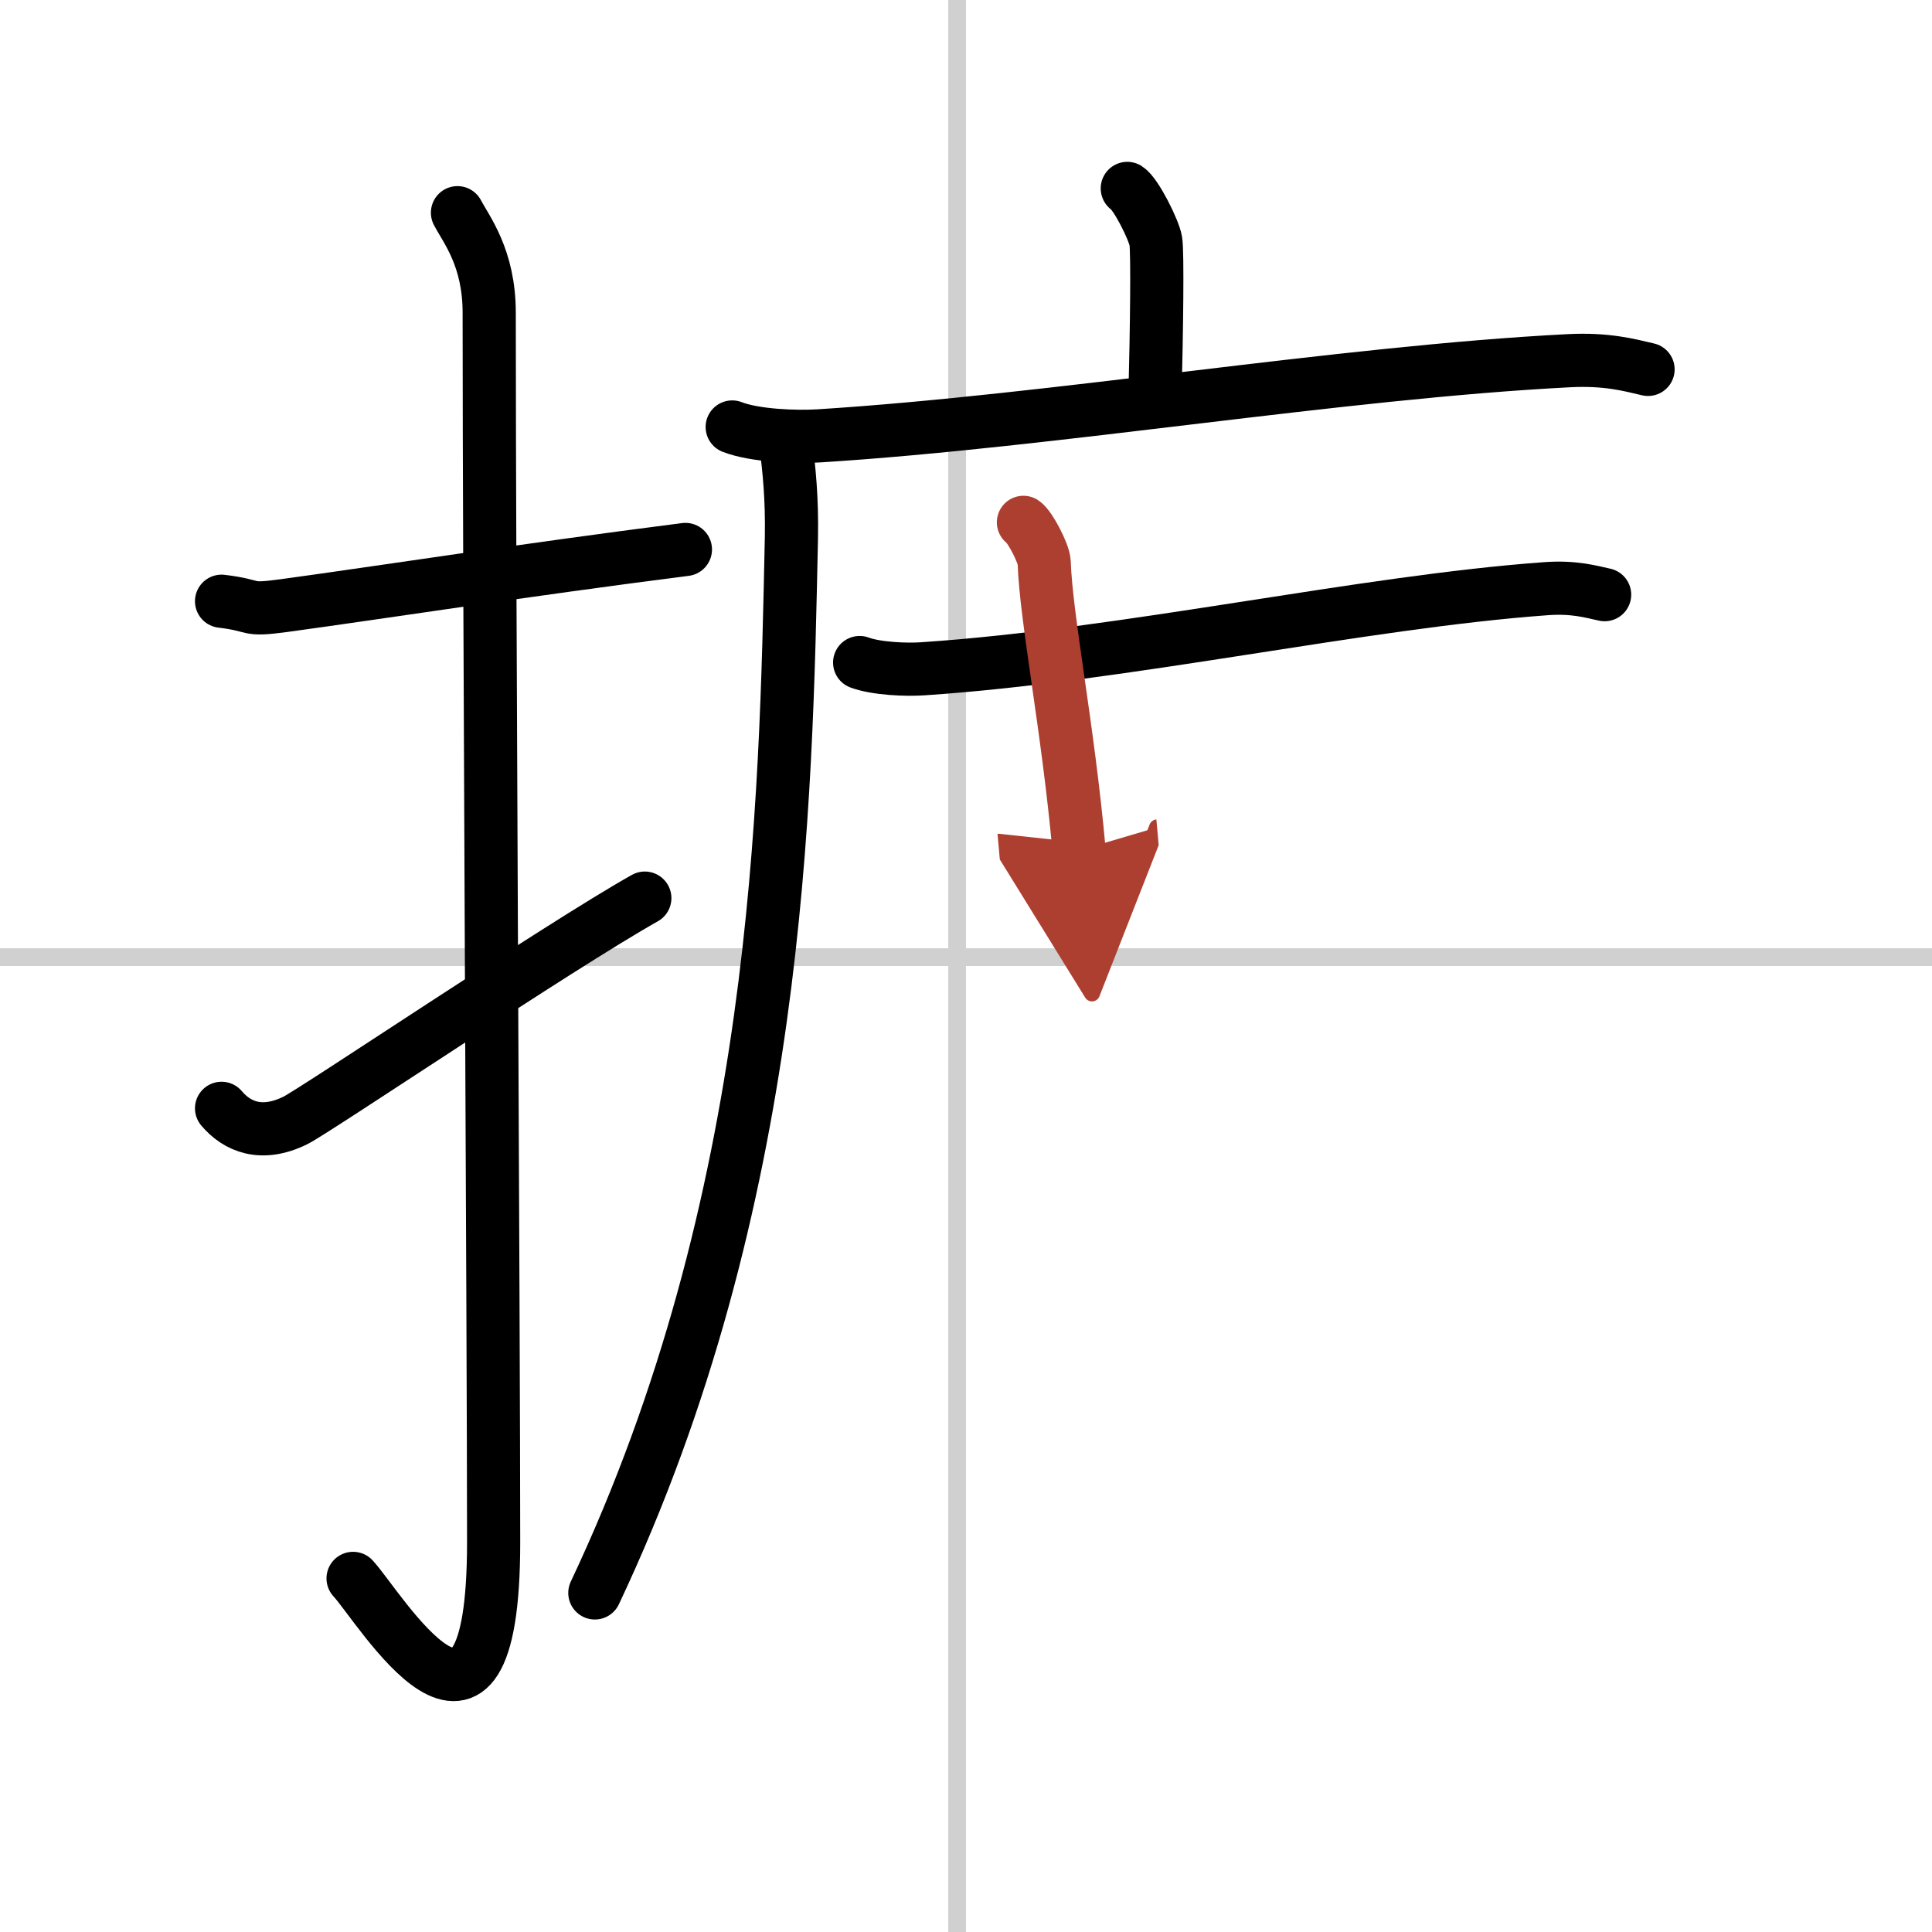
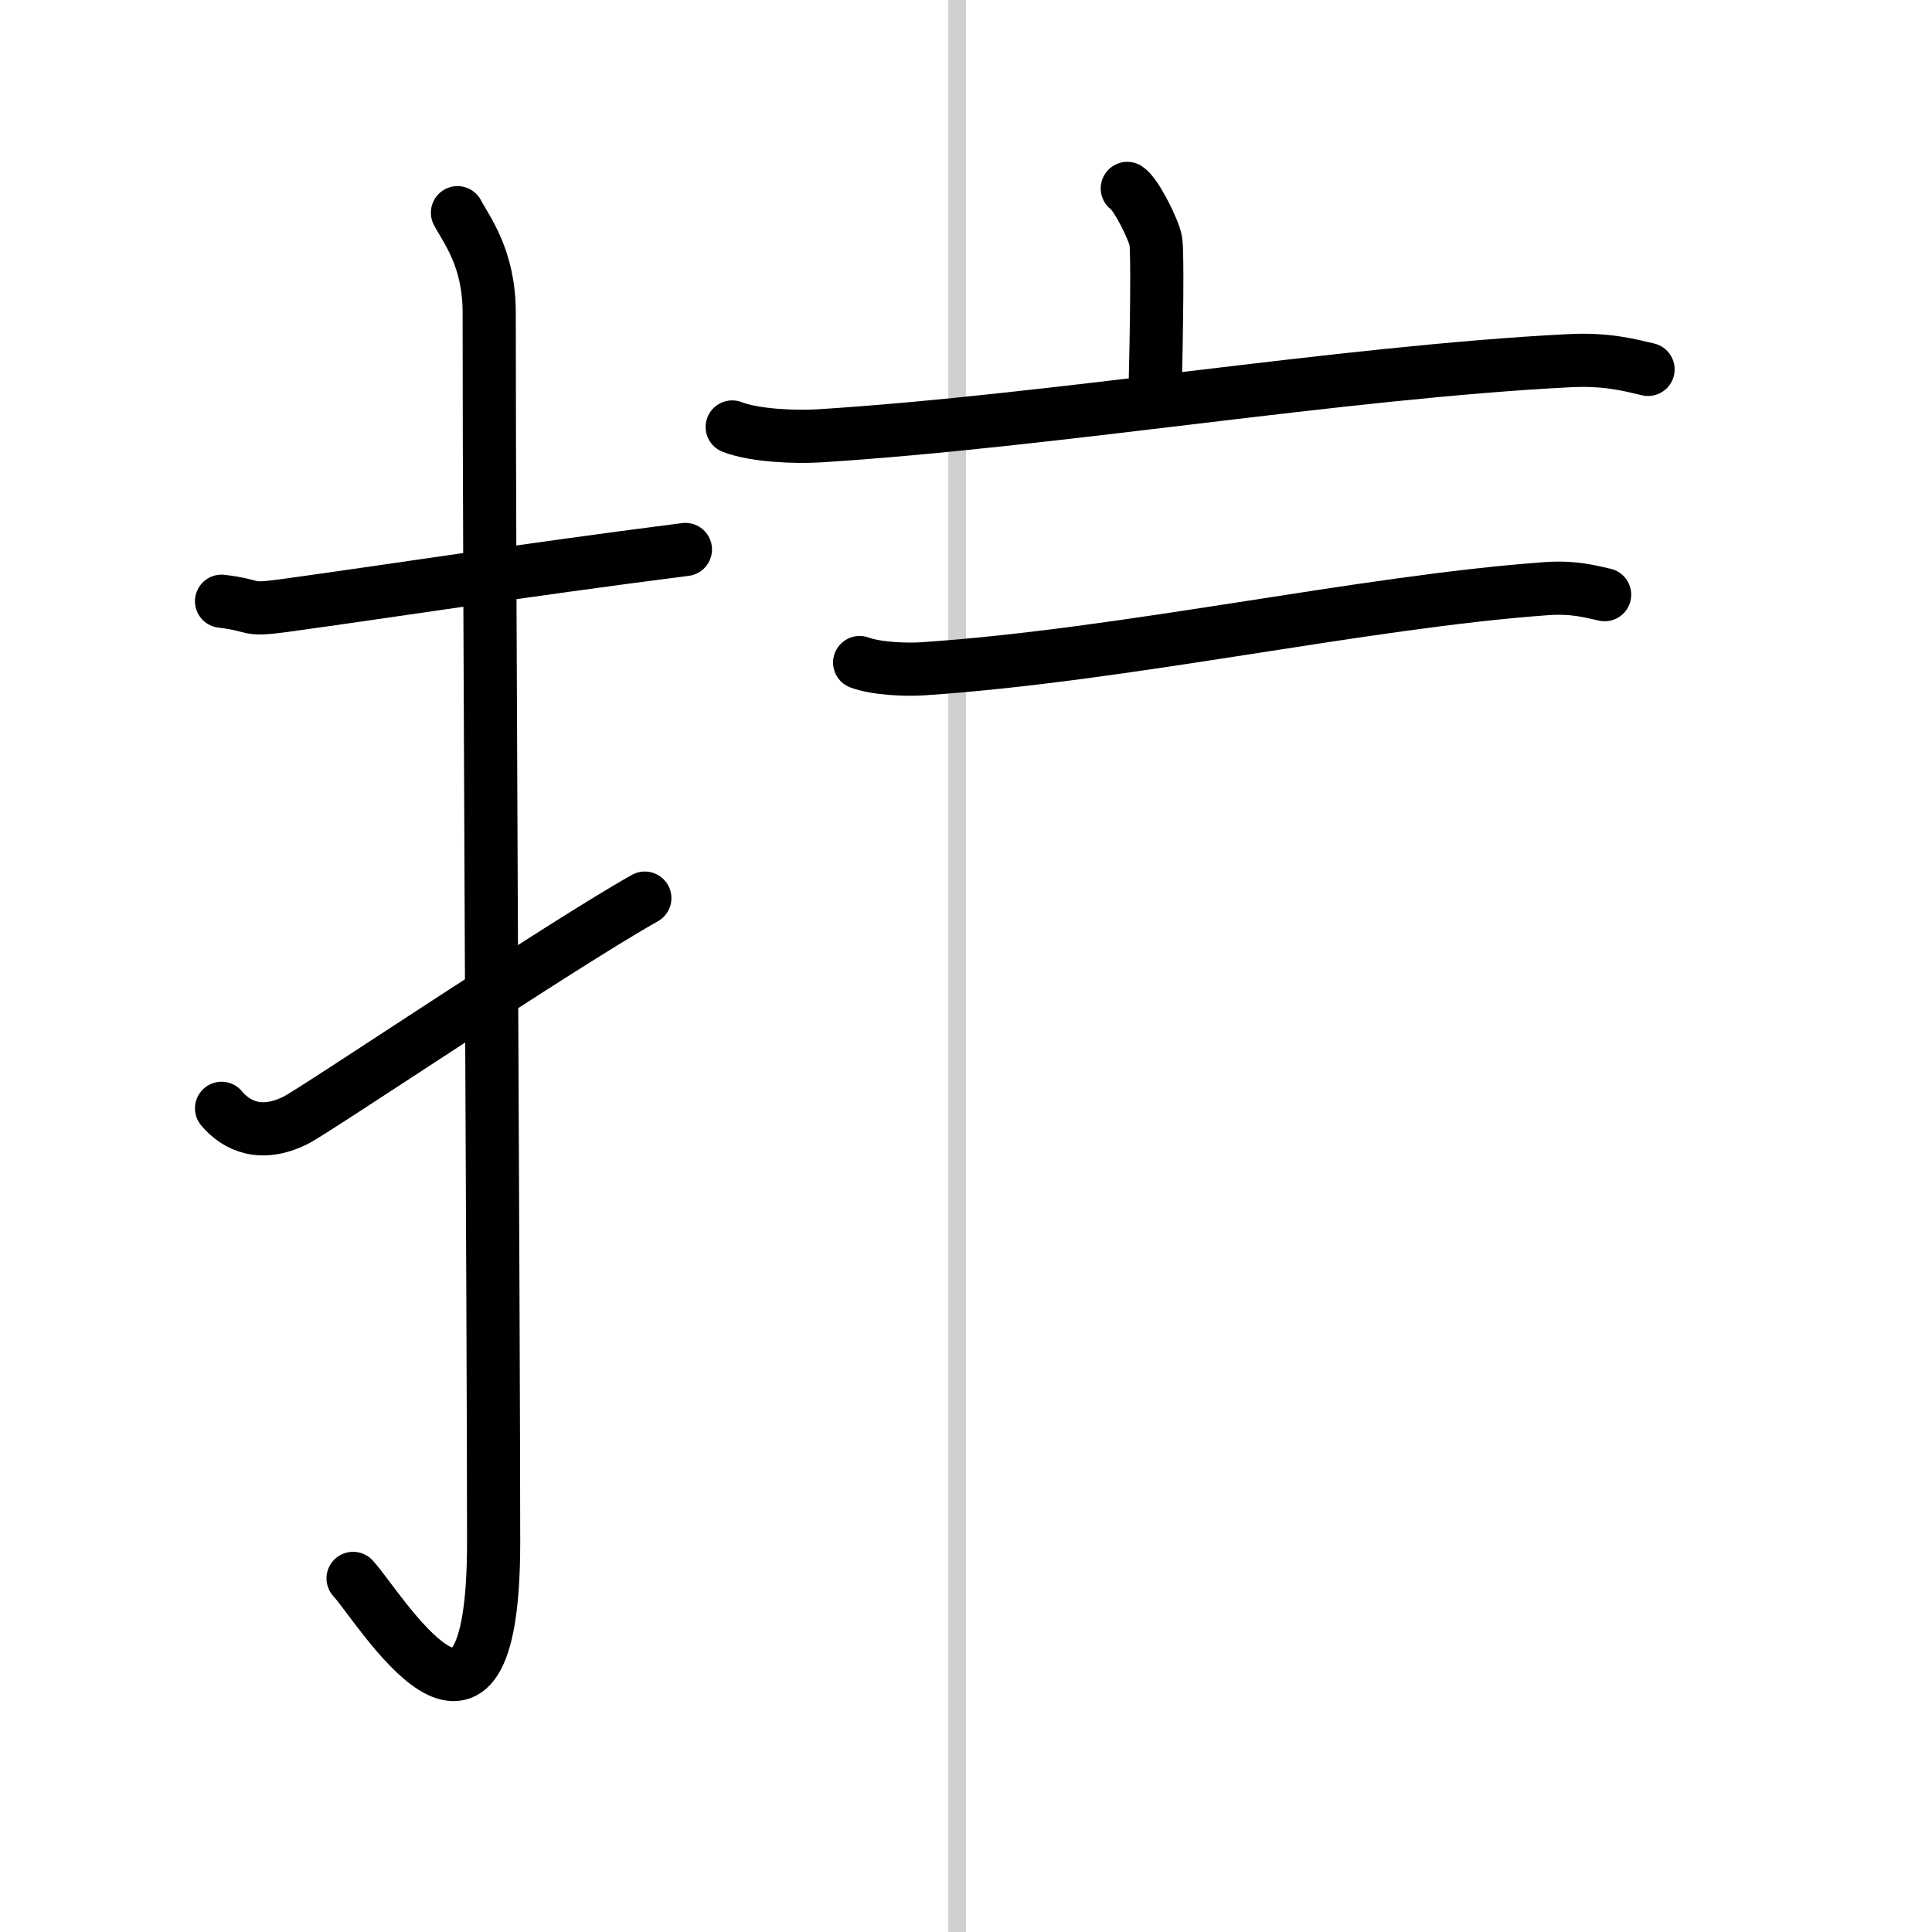
<svg xmlns="http://www.w3.org/2000/svg" width="400" height="400" viewBox="0 0 109 109">
  <defs>
    <marker id="a" markerWidth="4" orient="auto" refX="1" refY="5" viewBox="0 0 10 10">
      <polyline points="0 0 10 5 0 10 1 5" fill="#ad3f31" stroke="#ad3f31" />
    </marker>
  </defs>
  <g fill="none" stroke="#000" stroke-linecap="round" stroke-linejoin="round" stroke-width="3">
    <rect width="100%" height="100%" fill="#fff" stroke="#fff" />
    <line x1="54" x2="54" y2="109" stroke="#d0d0d0" stroke-width="1" />
-     <line x2="109" y1="54" y2="54" stroke="#d0d0d0" stroke-width="1" />
    <path d="m12.5 33.92c2.08 0.25 1.27 0.55 3.5 0.25 5.5-0.75 13.5-2 22.67-3.17" />
    <path d="m25.81 12c0.49 0.94 1.79 2.54 1.79 5.64 0 15.56 0.25 57.69 0.25 69.37 0 14.56-6.46 3.61-7.93 2.04" />
    <path d="m12.5 62.53c0.87 1.03 2.25 1.63 4.17 0.68 1.13-0.56 14.92-9.85 19.71-12.54" />
    <path d="m63.6 10.63c0.49 0.31 1.51 2.35 1.61 2.98s0.05 4.92-0.05 8.85" />
    <path d="m41.31 24.09c1.28 0.5 3.62 0.58 4.9 0.5 13.29-0.84 29.42-3.58 42.3-4.24 2.13-0.11 3.4 0.24 4.47 0.49" />
-     <path d="M44.34,25.07c0.18,1.44,0.35,3.02,0.31,5.27C44.33,45.39,44,67.75,33.56,89.87" />
    <path d="m48.5 37.38c0.94 0.35 2.66 0.42 3.59 0.35 11.46-0.77 24.77-3.77 35.16-4.52 1.56-0.11 2.5 0.17 3.28 0.34" />
-     <path d="m57.74 29.47c0.37 0.24 1.15 1.76 1.17 2.24 0.11 3.22 1.34 9.29 1.97 16.27" marker-end="url(#a)" stroke="#ad3f31" />
  </g>
</svg>